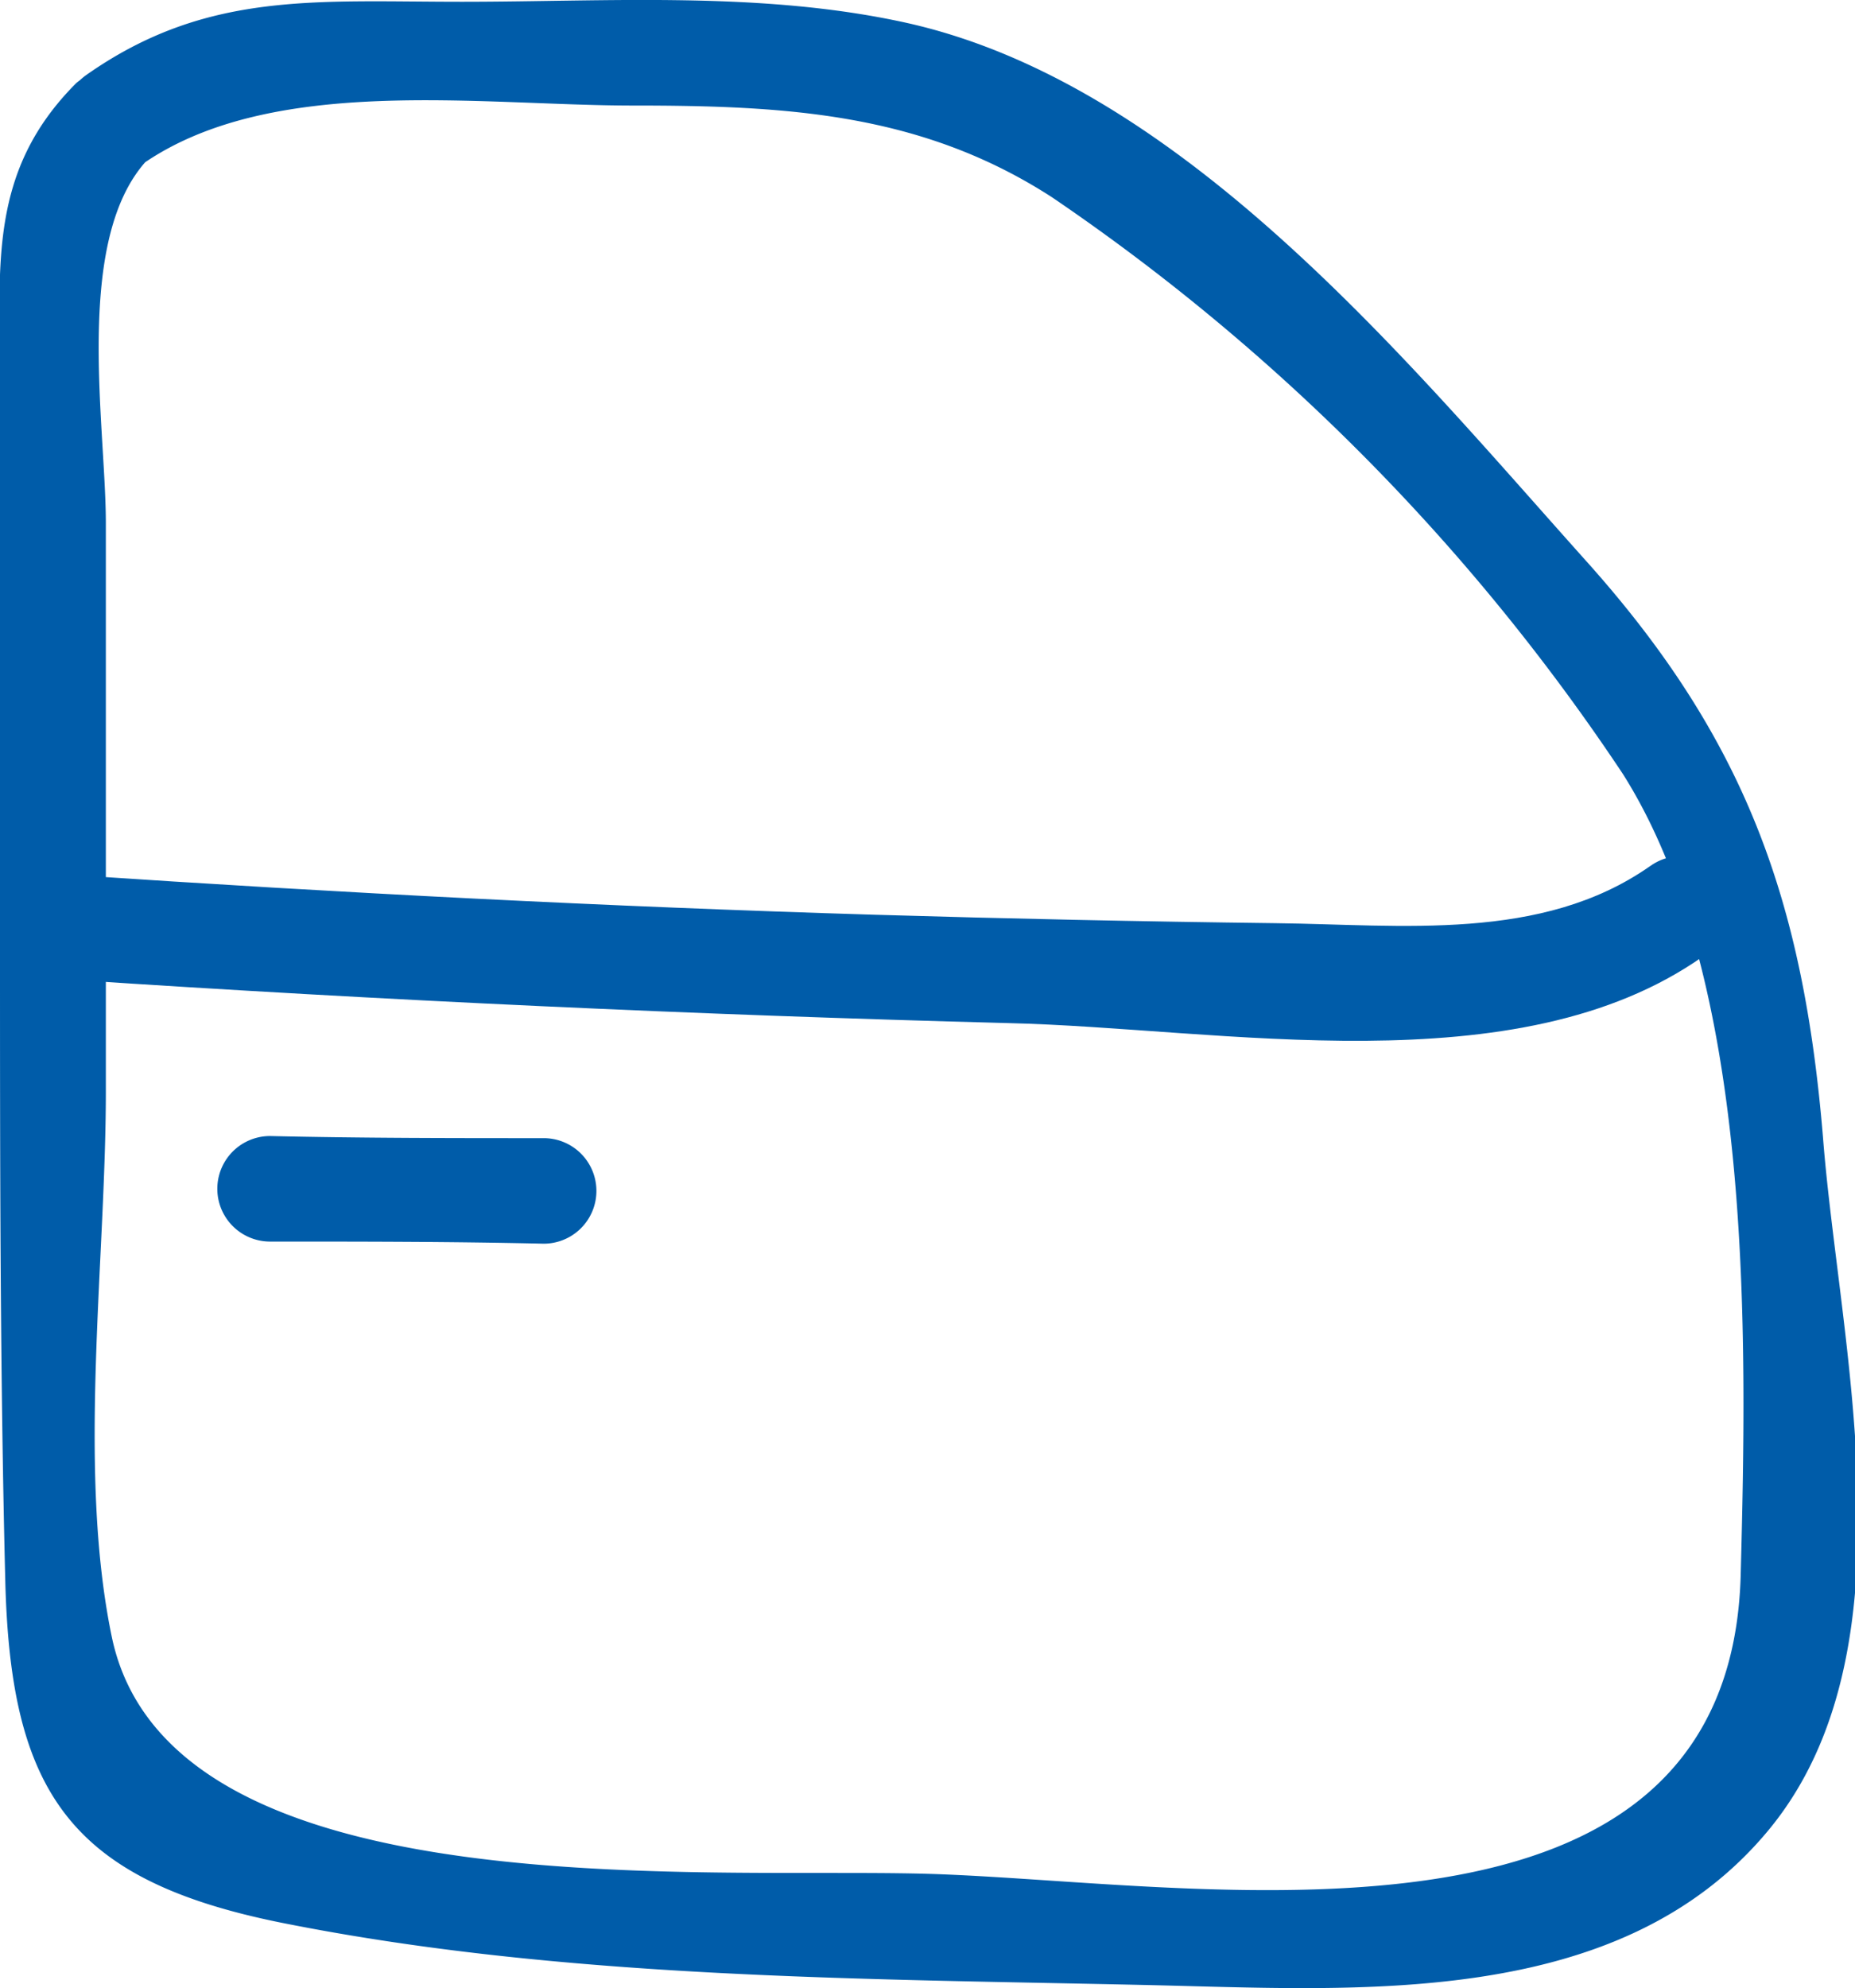
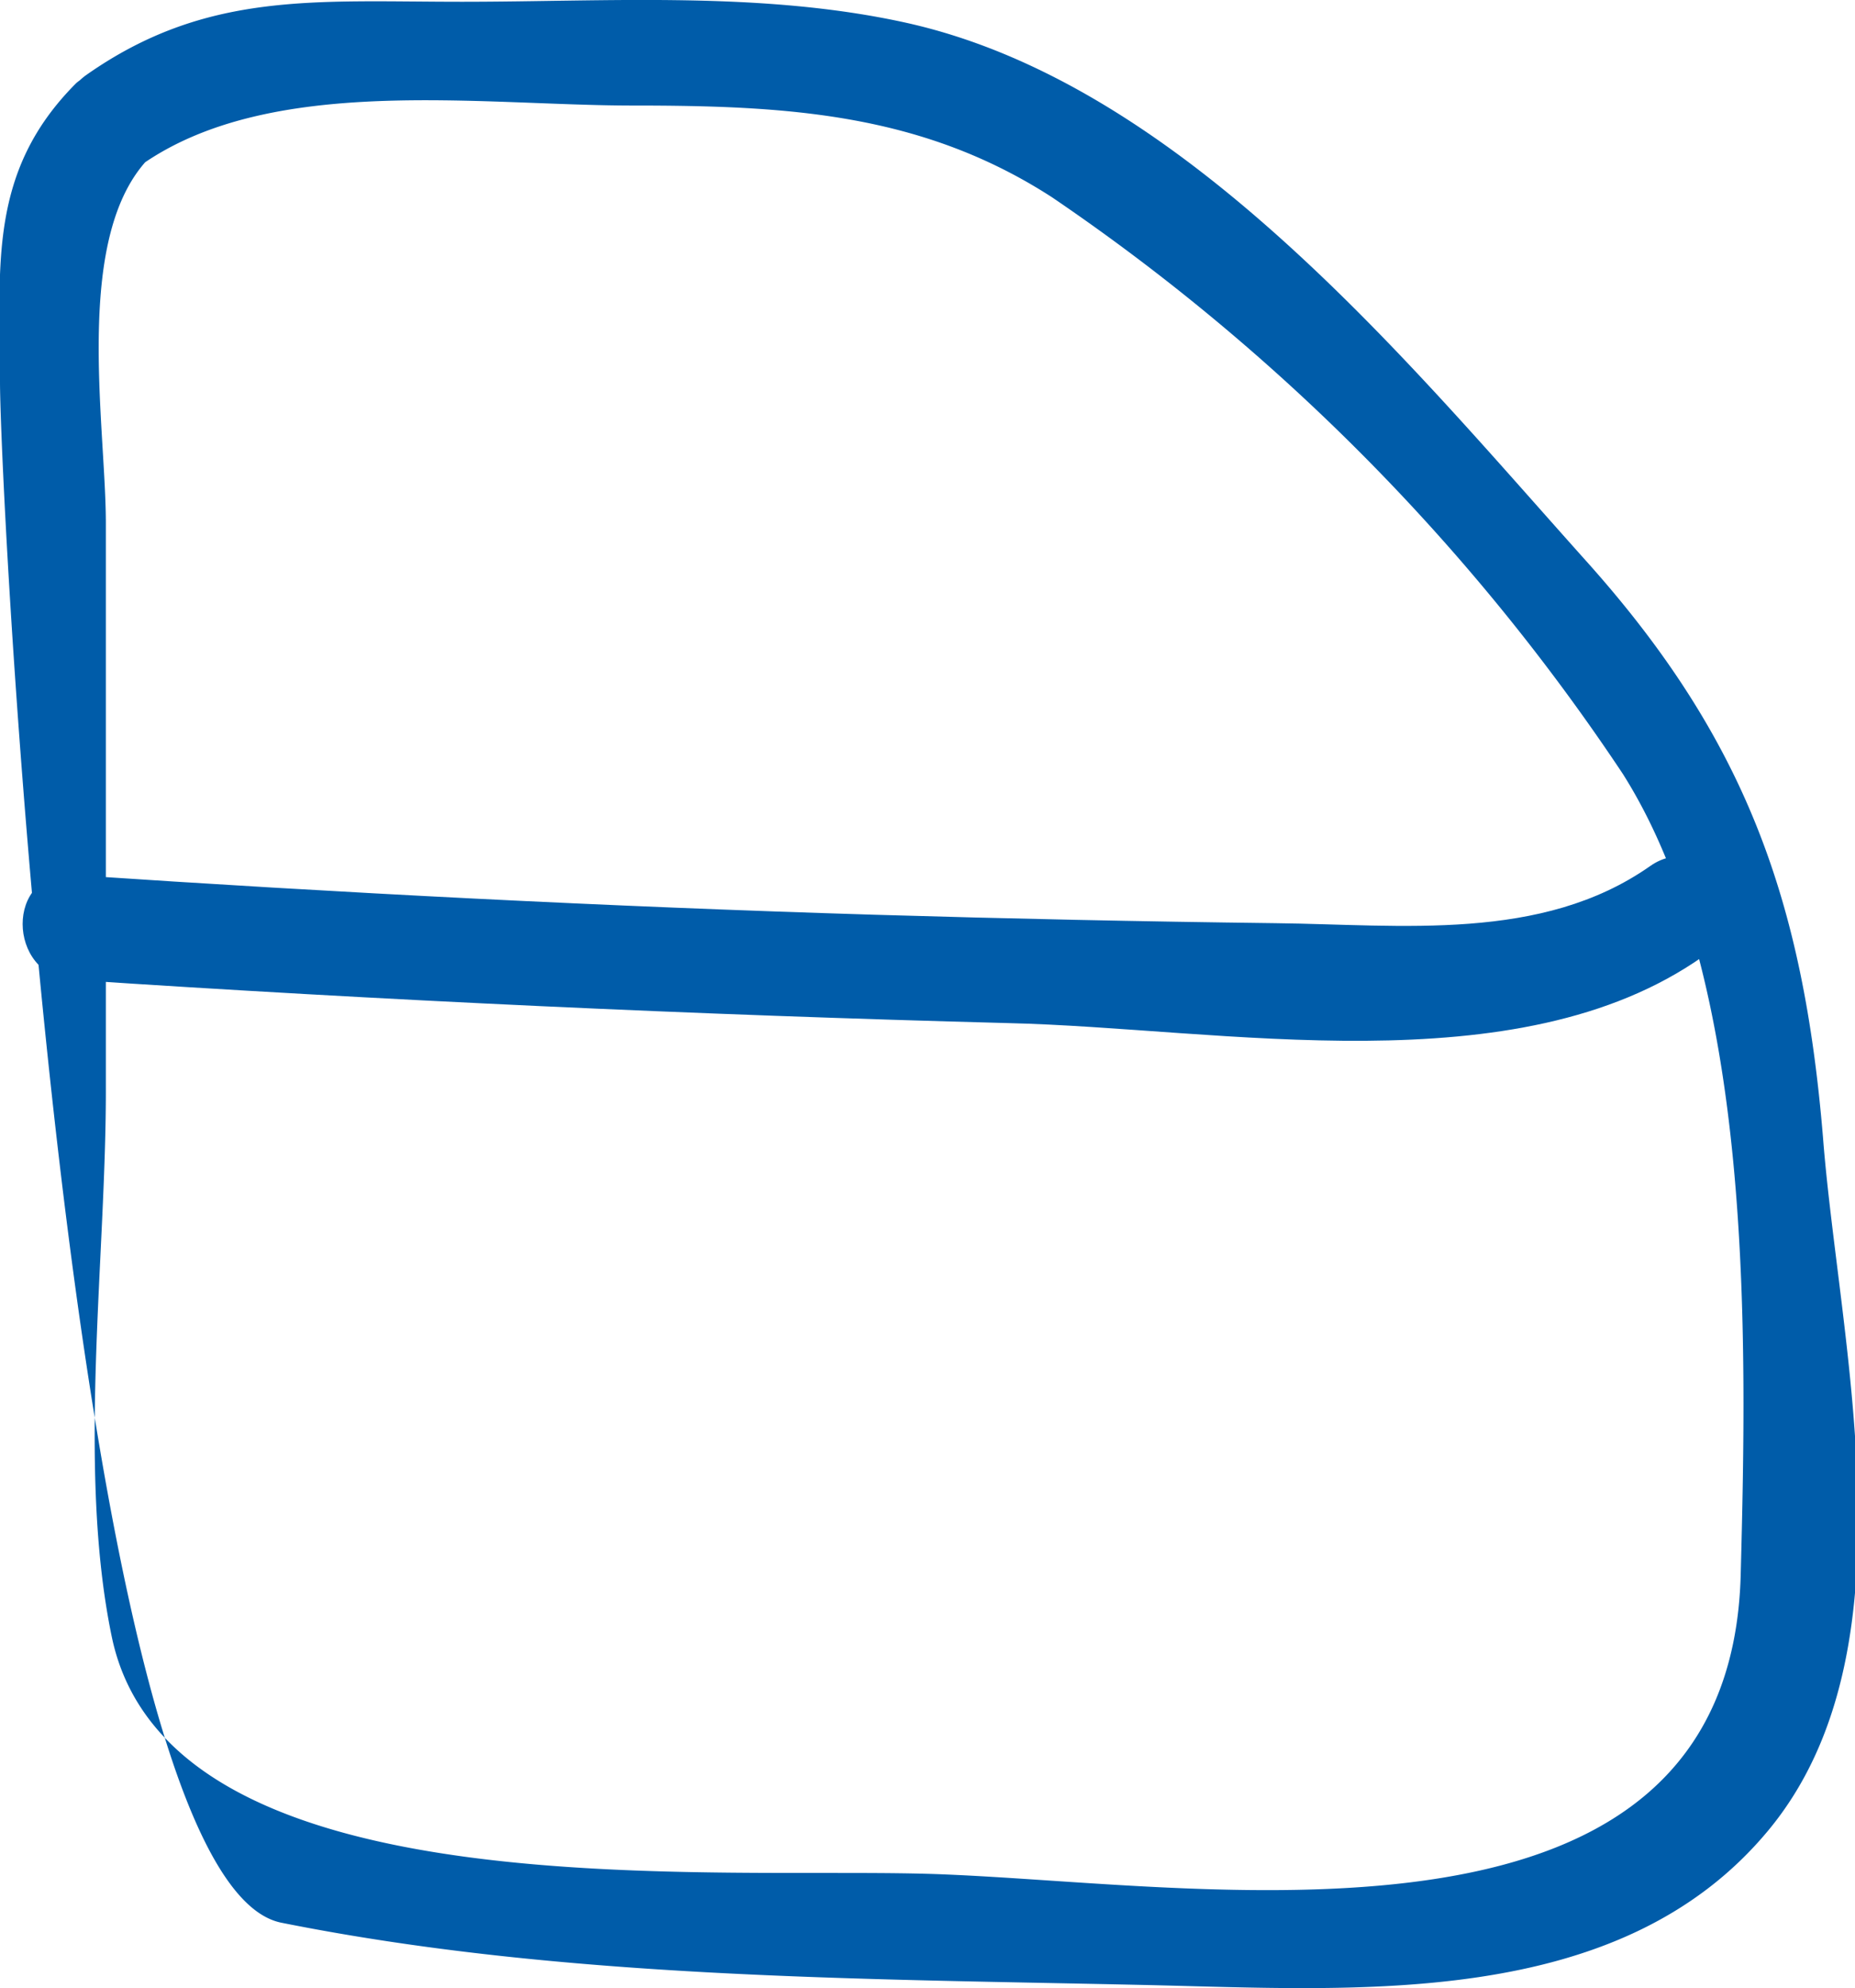
<svg xmlns="http://www.w3.org/2000/svg" viewBox="0 0 52.75 56.51">
  <defs>
    <style>.cls-1{fill:#005ca9;}</style>
  </defs>
  <g id="Warstwa_2" data-name="Warstwa 2">
    <g id="icons">
-       <path class="cls-1" d="M4,4.7C7.68,2.1,13.63,3,18,3s8.21.21,11.92,2.61A59.88,59.88,0,0,1,46.15,22c3.72,5.88,3.53,15.92,3.35,22.75-.29,11.31-14.86,8.85-22.58,8.53C20.64,53,4.85,54.5,3.18,46.53c-1-4.81-.15-10.8-.17-15.7,0-5.34,0-10.68,0-16C3,12,2.07,6.67,4.27,4.46a1.49,1.49,0,0,0-2.1-2.1C-.35,4.88,0,7.56,0,10.85c0,5.32,0,10.63,0,16,0,6,0,12.06.15,18.08S2,53.44,8,54.65c8,1.6,16.47,1.59,24.55,1.77,6,.13,13.49.73,17.74-4.4s2-13.84,1.55-19.69C51.28,25.6,49.64,21,45.1,15.94,40,10.25,33.6,2.39,25.78.65,21.67-.26,17.3.05,13.13.05S5.87-.26,2.47,2.12C.91,3.21,2.4,5.8,4,4.7Z" />
+       <path class="cls-1" d="M4,4.7C7.68,2.1,13.63,3,18,3s8.21.21,11.92,2.61A59.88,59.88,0,0,1,46.15,22c3.72,5.88,3.53,15.92,3.35,22.75-.29,11.31-14.86,8.85-22.58,8.53C20.64,53,4.85,54.5,3.18,46.53c-1-4.81-.15-10.8-.17-15.7,0-5.34,0-10.68,0-16C3,12,2.07,6.67,4.27,4.46a1.49,1.49,0,0,0-2.1-2.1C-.35,4.88,0,7.56,0,10.85S2,53.44,8,54.65c8,1.6,16.47,1.59,24.55,1.77,6,.13,13.49.73,17.74-4.4s2-13.84,1.55-19.69C51.28,25.6,49.64,21,45.1,15.94,40,10.25,33.6,2.39,25.78.65,21.67-.26,17.3.05,13.13.05S5.87-.26,2.47,2.12C.91,3.21,2.4,5.8,4,4.7Z" />
      <path class="cls-1" d="M2.08,27.85q13.27.88,26.59,1.23c6.07.14,14.46,1.83,19.75-1.89,1.56-1.09.07-3.68-1.5-2.57-3.08,2.16-7.07,1.66-10.65,1.62q-5.7-.07-11.4-.24c-7.61-.23-15.2-.62-22.79-1.13-1.92-.13-1.91,2.85,0,3Z" />
-       <path class="cls-1" d="M7.68,35.29c2.6,0,5.19,0,7.78.06a1.49,1.49,0,0,0,0-3c-2.59,0-5.18,0-7.78-.06a1.49,1.49,0,0,0,0,3Z" />
    </g>
  </g>
</svg>